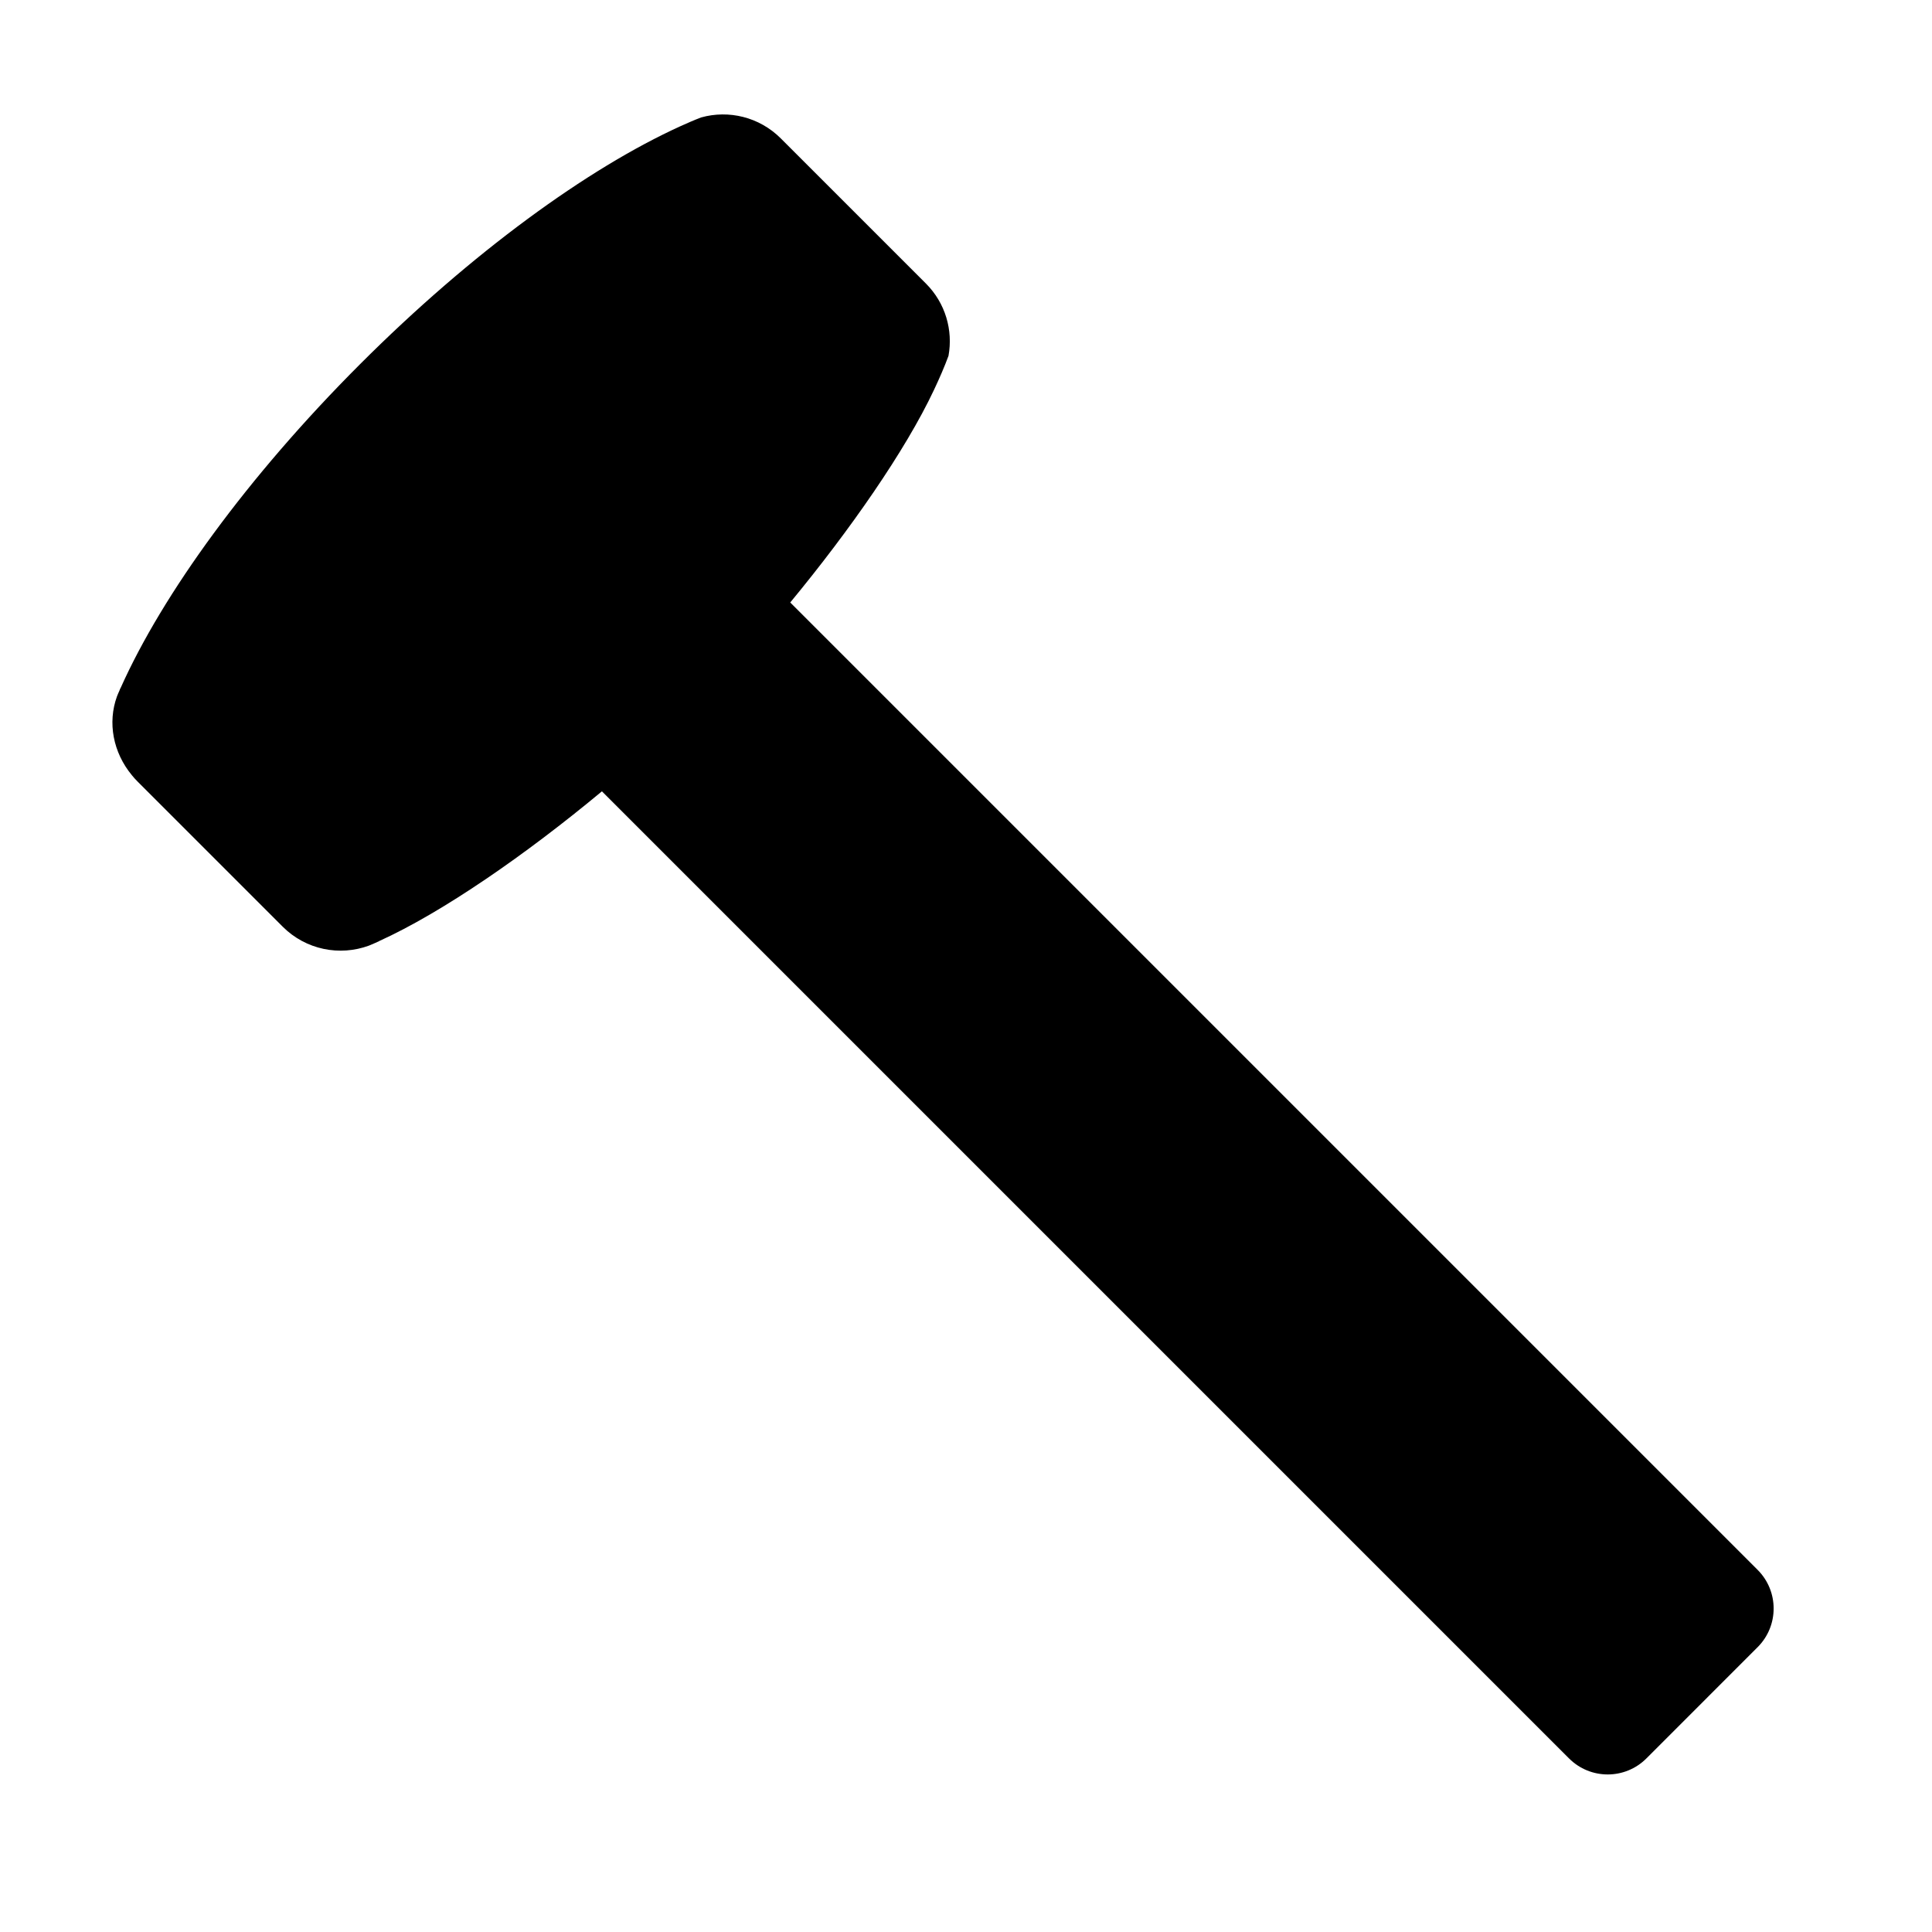
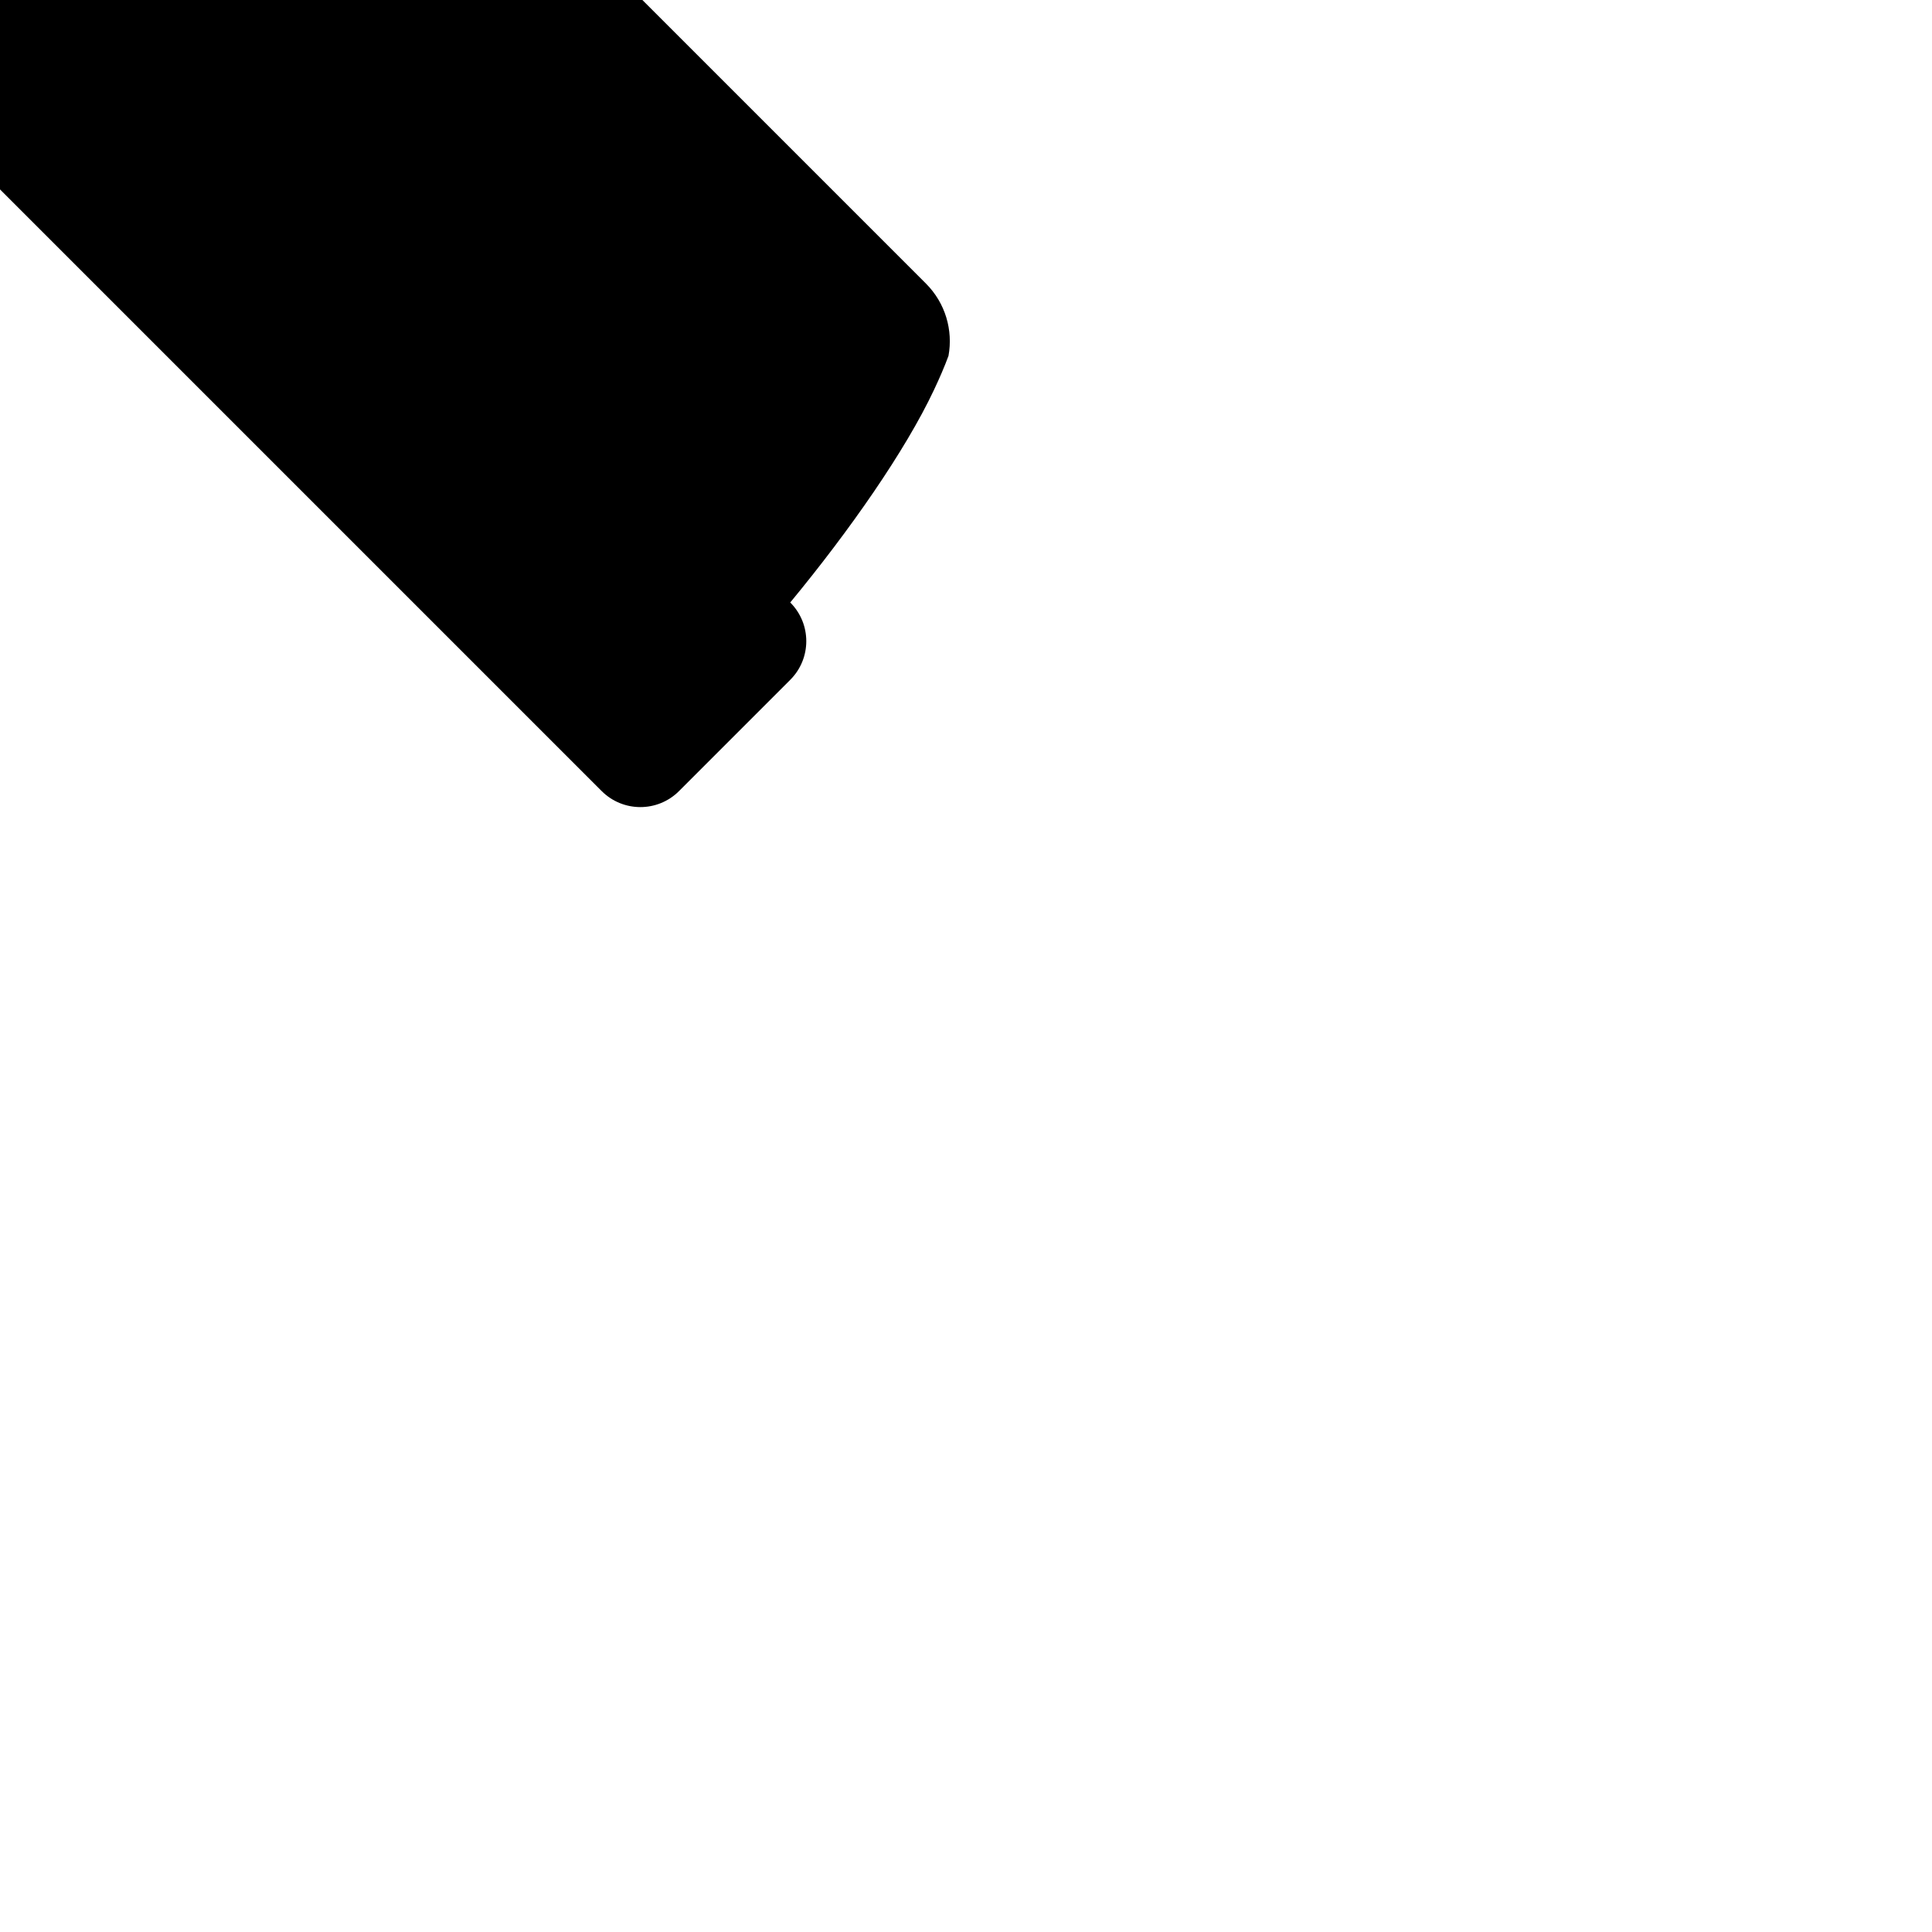
<svg xmlns="http://www.w3.org/2000/svg" fill="#000000" width="800px" height="800px" version="1.1" viewBox="144 144 512 512">
-   <path d="m350.92 180.68 38.445 38.445c5.203 5.203 7.231 12.402 5.996 19.176-1.074 2.922-2.383 5.926-3.844 9.023-7.562 16.07-22.297 37.215-38.094 56.34l256.36 256.36c5.668 5.664 5.668 14.836 0 20.5l-29.473 29.477c-5.664 5.664-14.836 5.664-20.504-0.004l-256.29-256.29c-20.148 16.766-42.32 32.117-59.082 39.707l-0.016 0.031c-0.871 0.406-1.77 0.789-2.641 1.152-7.715 2.84-16.688 1.152-22.863-5.023l-38.445-38.445c-0.535-0.535-1.027-1.078-1.48-1.641-5.047-6.074-6.508-13.996-3.996-20.918 0.203-0.508 0.406-1.023 0.656-1.535 0.082-0.281 0.211-0.562 0.363-0.82 11.047-24.68 33.5-55.797 63.41-85.707 29.598-29.605 60.336-51.879 84.891-63.059 1.875-0.848 3.688-1.641 5.512-2.332 7.25-2.023 15.375-0.152 21.09 5.559z" />
+   <path d="m350.92 180.68 38.445 38.445c5.203 5.203 7.231 12.402 5.996 19.176-1.074 2.922-2.383 5.926-3.844 9.023-7.562 16.07-22.297 37.215-38.094 56.34c5.668 5.664 5.668 14.836 0 20.5l-29.473 29.477c-5.664 5.664-14.836 5.664-20.504-0.004l-256.29-256.29c-20.148 16.766-42.32 32.117-59.082 39.707l-0.016 0.031c-0.871 0.406-1.77 0.789-2.641 1.152-7.715 2.84-16.688 1.152-22.863-5.023l-38.445-38.445c-0.535-0.535-1.027-1.078-1.48-1.641-5.047-6.074-6.508-13.996-3.996-20.918 0.203-0.508 0.406-1.023 0.656-1.535 0.082-0.281 0.211-0.562 0.363-0.82 11.047-24.68 33.5-55.797 63.41-85.707 29.598-29.605 60.336-51.879 84.891-63.059 1.875-0.848 3.688-1.641 5.512-2.332 7.25-2.023 15.375-0.152 21.09 5.559z" />
</svg>